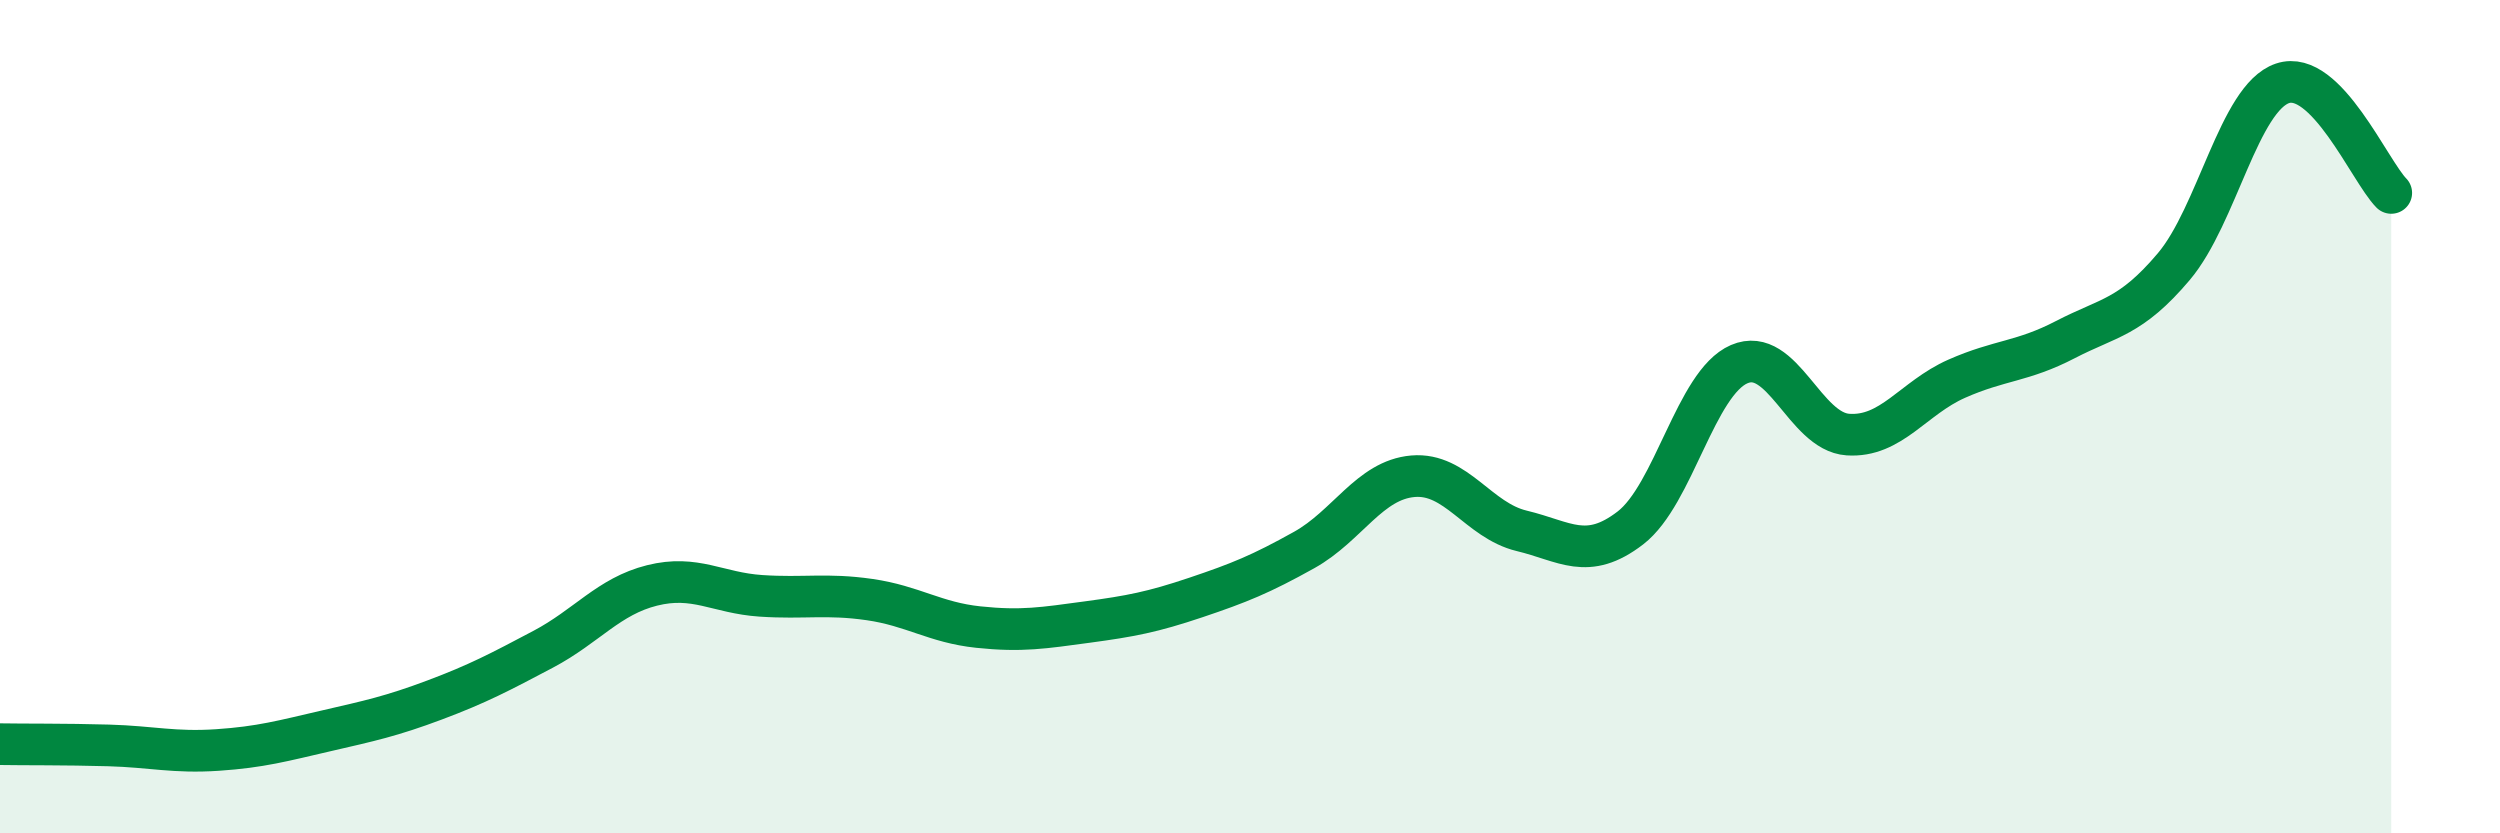
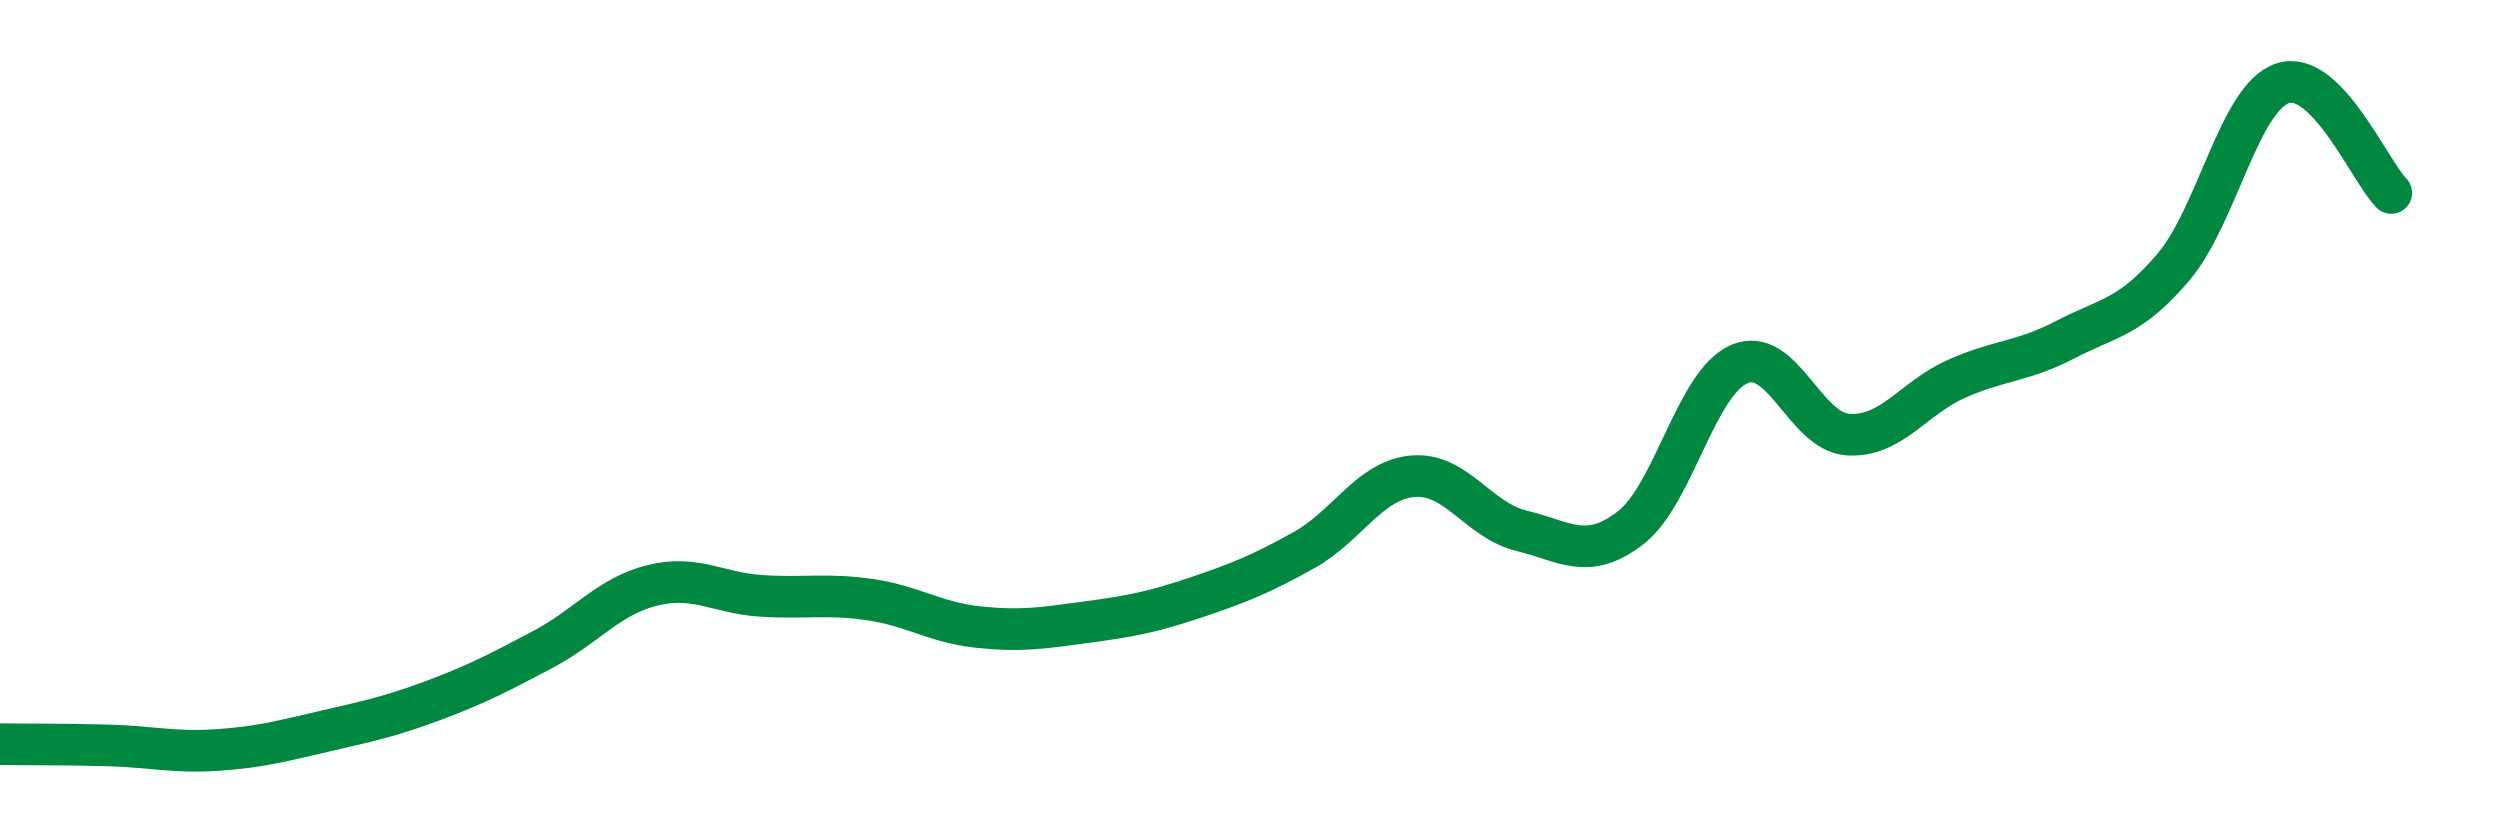
<svg xmlns="http://www.w3.org/2000/svg" width="60" height="20" viewBox="0 0 60 20">
-   <path d="M 0,17.86 C 0.52,17.87 1.57,17.86 2.61,17.89 C 3.65,17.92 4.18,18.07 5.22,18 C 6.26,17.93 6.79,17.78 7.83,17.54 C 8.87,17.3 9.39,17.19 10.43,16.8 C 11.47,16.41 12,16.13 13.04,15.58 C 14.08,15.03 14.61,14.31 15.65,14.05 C 16.69,13.79 17.22,14.23 18.26,14.3 C 19.3,14.37 19.83,14.24 20.87,14.39 C 21.91,14.54 22.44,14.94 23.48,15.05 C 24.52,15.16 25.05,15.07 26.09,14.93 C 27.13,14.79 27.66,14.69 28.7,14.34 C 29.74,13.99 30.26,13.78 31.3,13.2 C 32.34,12.62 32.87,11.52 33.91,11.43 C 34.95,11.34 35.48,12.49 36.52,12.74 C 37.56,12.99 38.09,13.47 39.13,12.67 C 40.17,11.87 40.7,9.19 41.74,8.74 C 42.78,8.29 43.31,10.36 44.35,10.43 C 45.39,10.5 45.92,9.55 46.96,9.09 C 48,8.63 48.53,8.69 49.57,8.15 C 50.61,7.61 51.13,7.63 52.17,6.4 C 53.21,5.17 53.74,2.35 54.78,2 C 55.82,1.65 56.87,4.1 57.39,4.63L57.39 20L0 20Z" fill="#008740" opacity="0.1" stroke-linecap="round" stroke-linejoin="round" />
  <path d="M 0,17.86 C 0.52,17.87 1.57,17.86 2.61,17.89 C 3.65,17.92 4.18,18.07 5.22,18 C 6.26,17.93 6.79,17.78 7.83,17.54 C 8.87,17.3 9.39,17.19 10.43,16.8 C 11.47,16.41 12,16.13 13.04,15.58 C 14.08,15.03 14.61,14.31 15.65,14.05 C 16.69,13.79 17.22,14.23 18.26,14.3 C 19.3,14.37 19.83,14.24 20.87,14.39 C 21.91,14.54 22.44,14.94 23.48,15.05 C 24.52,15.16 25.05,15.07 26.09,14.93 C 27.13,14.79 27.66,14.69 28.7,14.34 C 29.74,13.99 30.26,13.78 31.3,13.2 C 32.34,12.62 32.87,11.52 33.91,11.43 C 34.95,11.34 35.48,12.49 36.52,12.74 C 37.56,12.99 38.09,13.47 39.13,12.67 C 40.17,11.87 40.7,9.19 41.74,8.74 C 42.78,8.29 43.31,10.36 44.35,10.43 C 45.39,10.5 45.92,9.55 46.96,9.09 C 48,8.63 48.53,8.69 49.57,8.15 C 50.61,7.61 51.13,7.63 52.17,6.4 C 53.21,5.17 53.74,2.35 54.78,2 C 55.82,1.65 56.87,4.1 57.39,4.63" stroke="#008740" stroke-width="1" fill="none" stroke-linecap="round" stroke-linejoin="round" />
</svg>